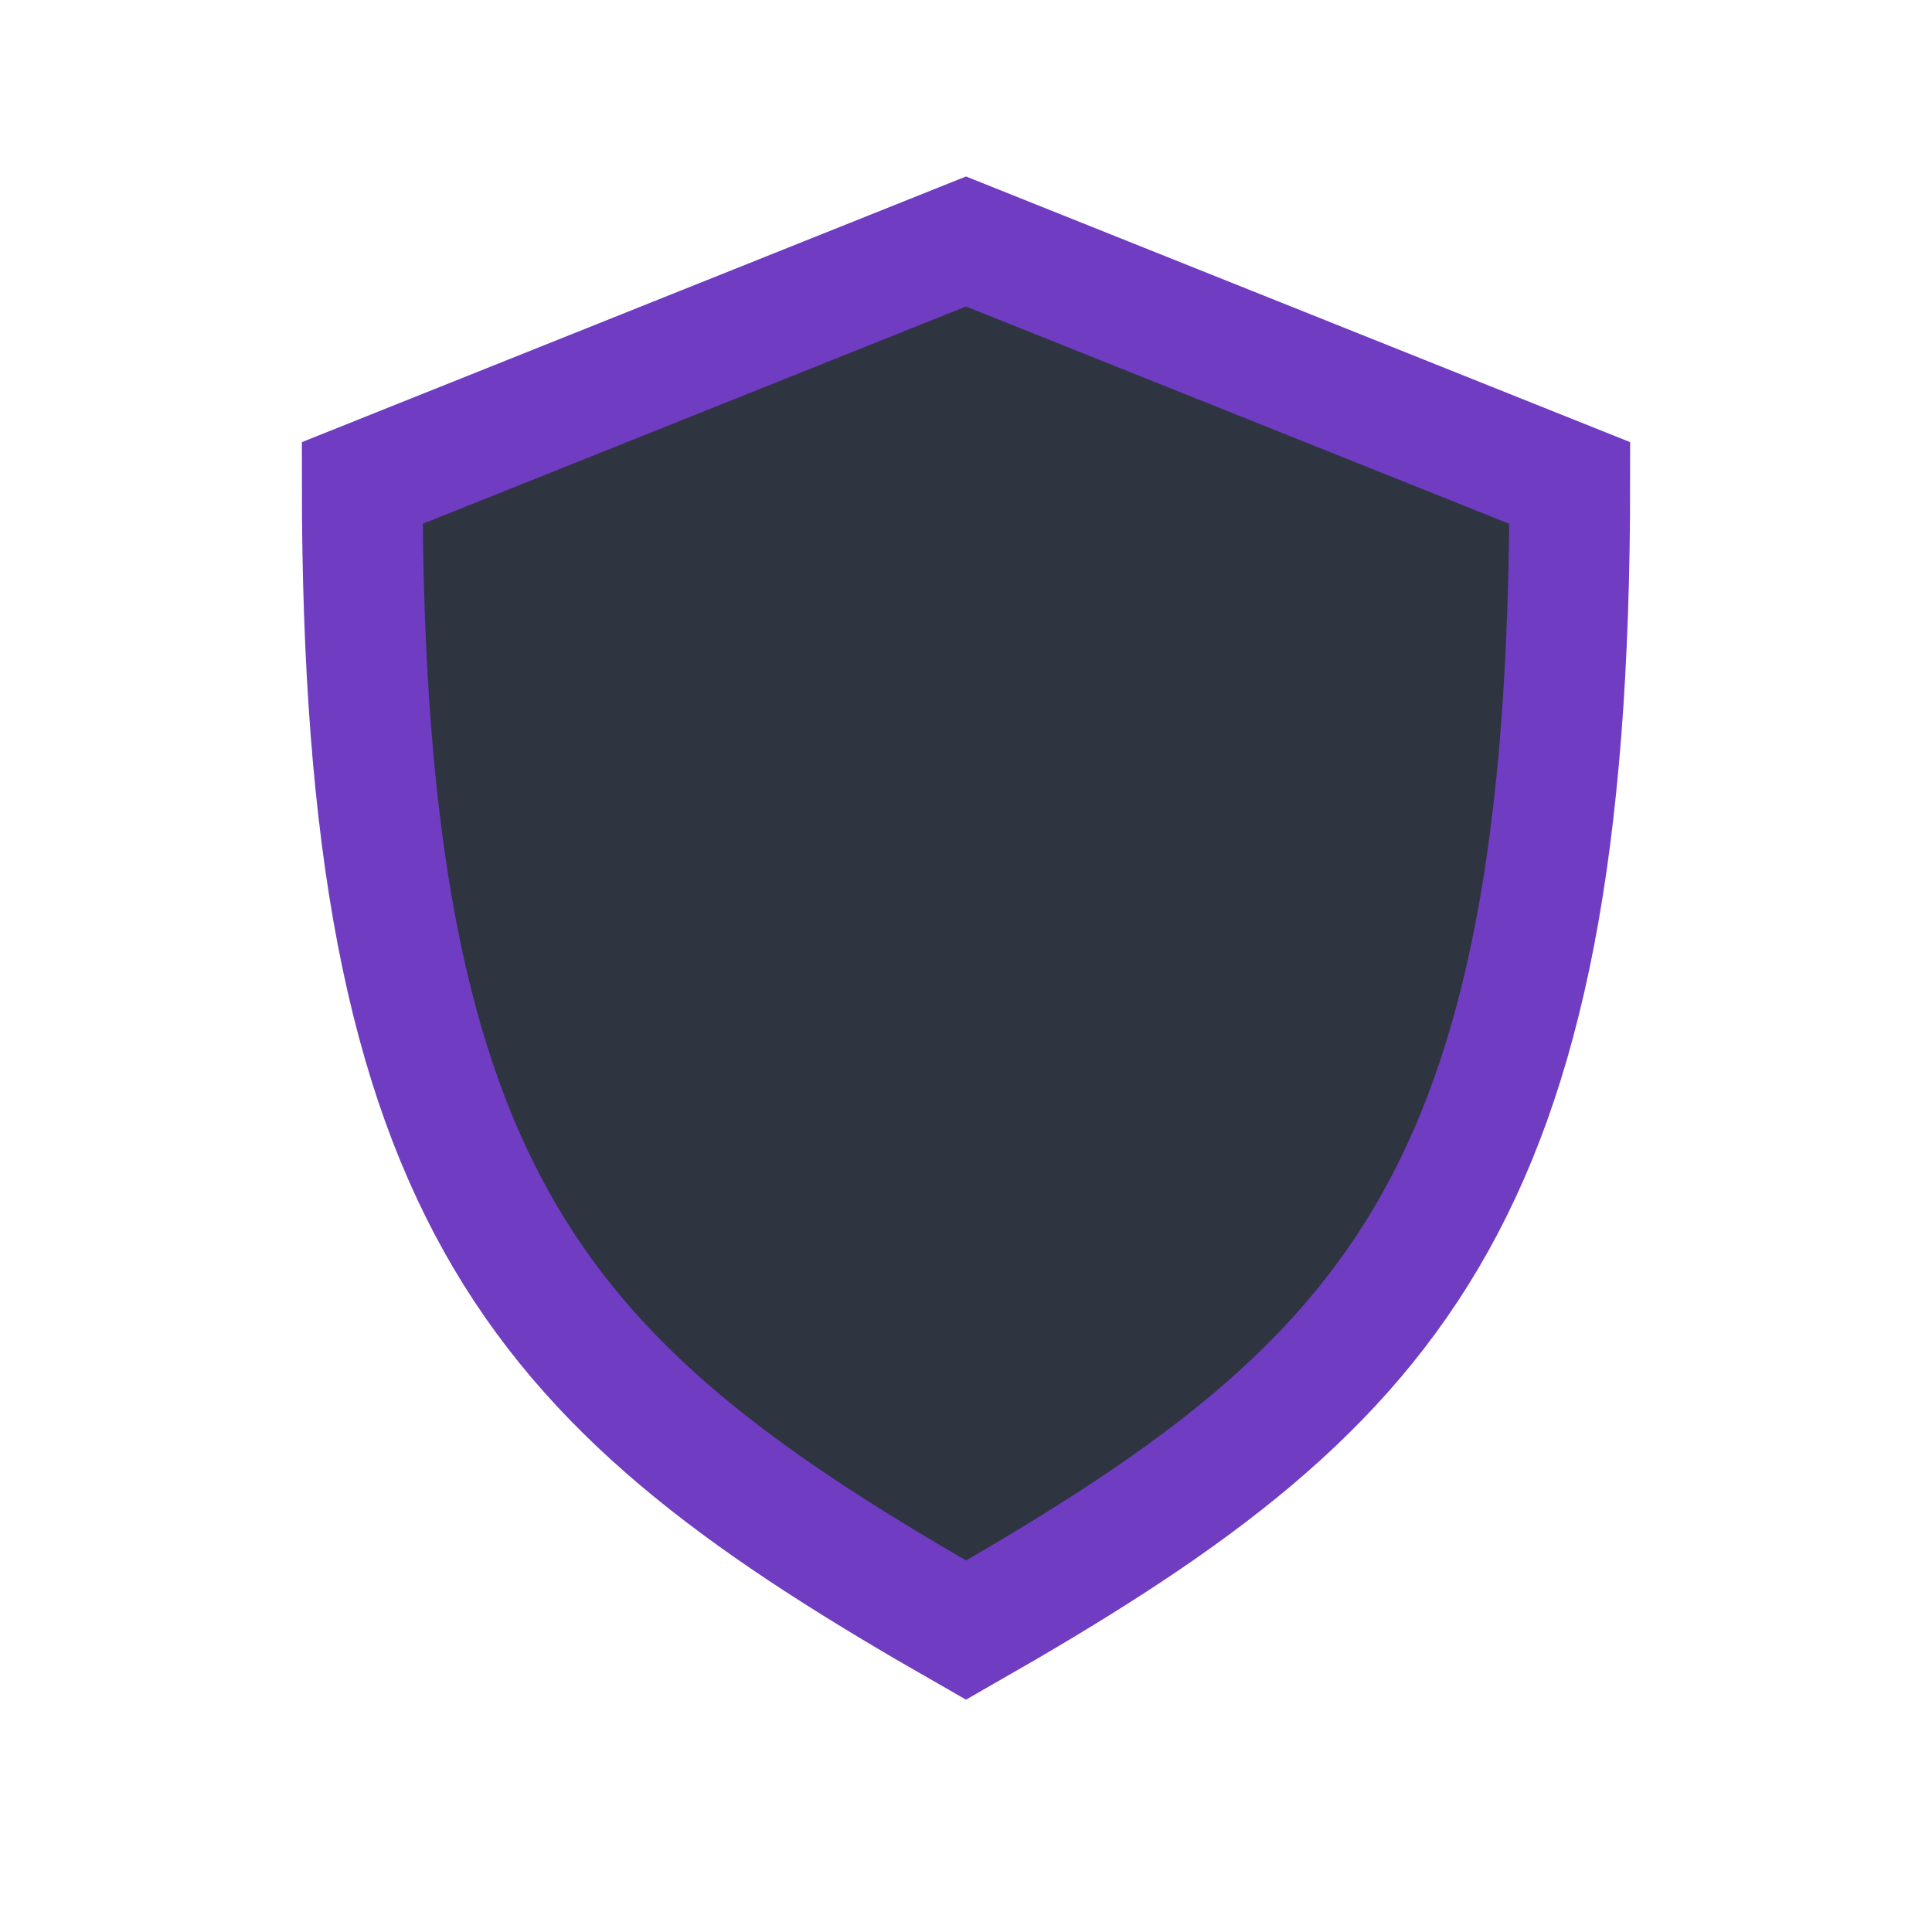
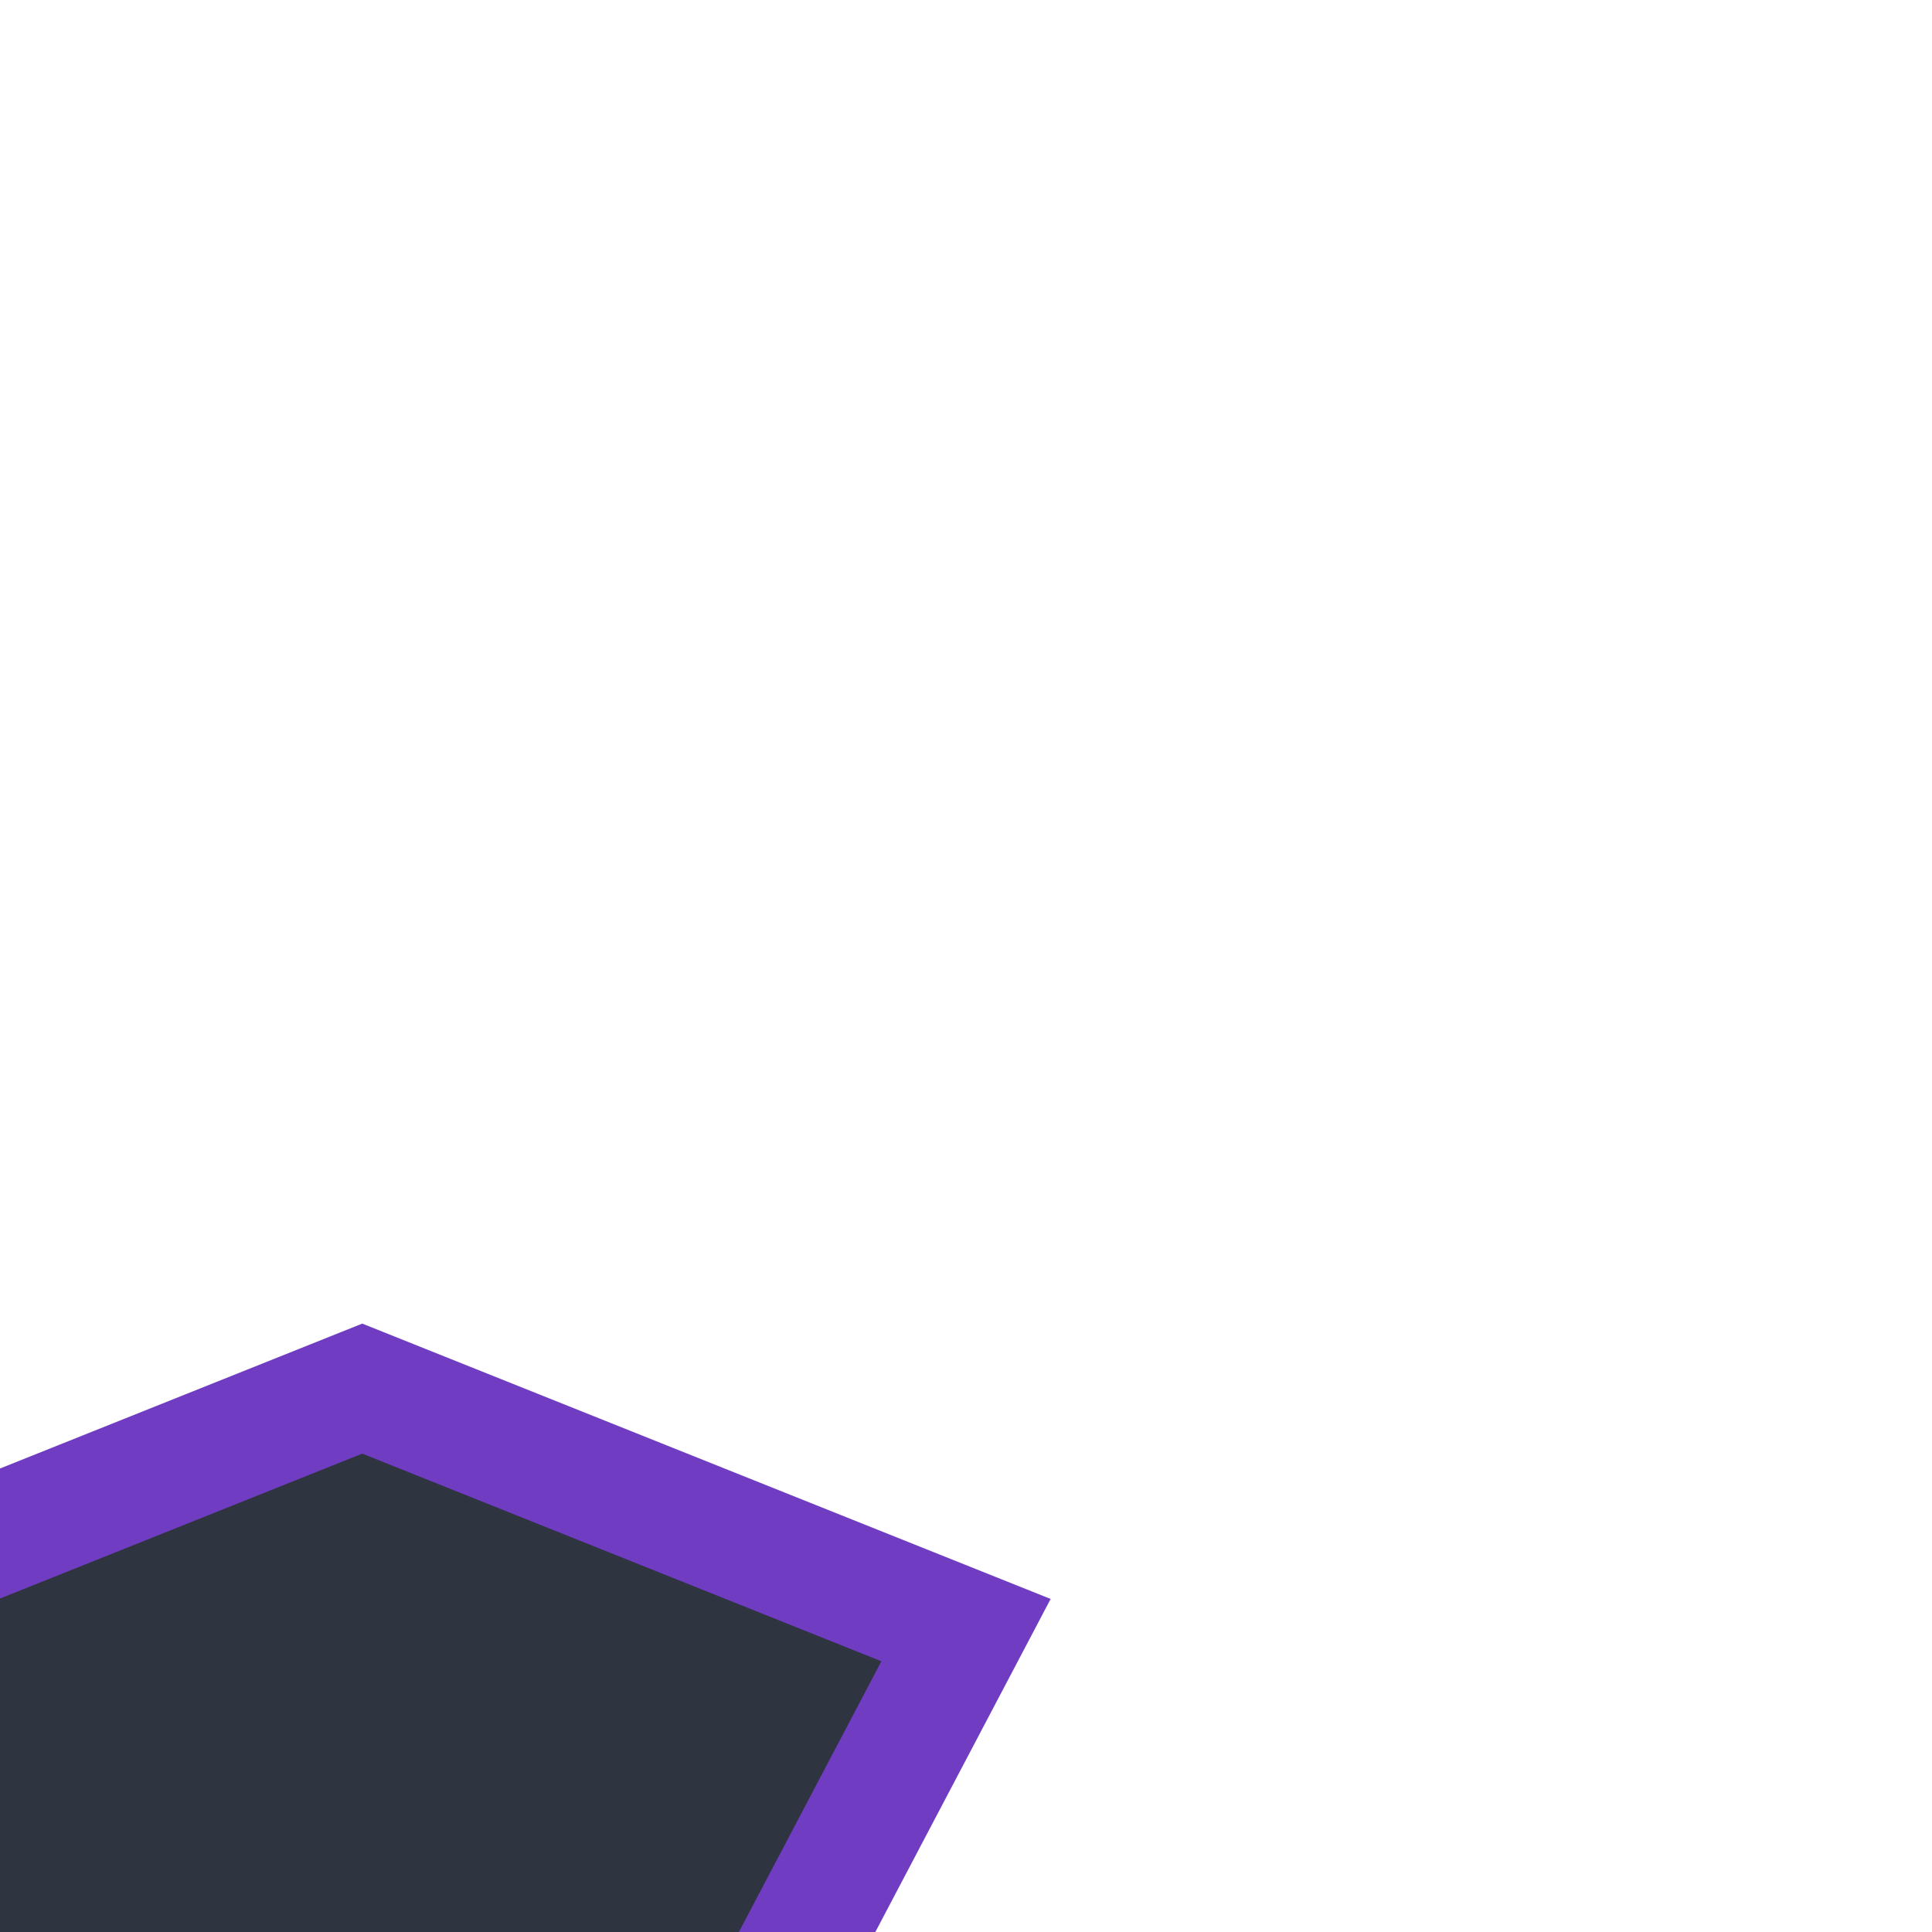
<svg xmlns="http://www.w3.org/2000/svg" width="32" height="32" viewBox="0 0 32 32">
-   <path d="M16 27c7-4 10-7 10-19l-10-4-10 4c0 12 3 15 10 19z" fill="#2E3440" stroke="#6F3CC2" stroke-width="2" />
+   <path d="M16 27l-10-4-10 4c0 12 3 15 10 19z" fill="#2E3440" stroke="#6F3CC2" stroke-width="2" />
</svg>